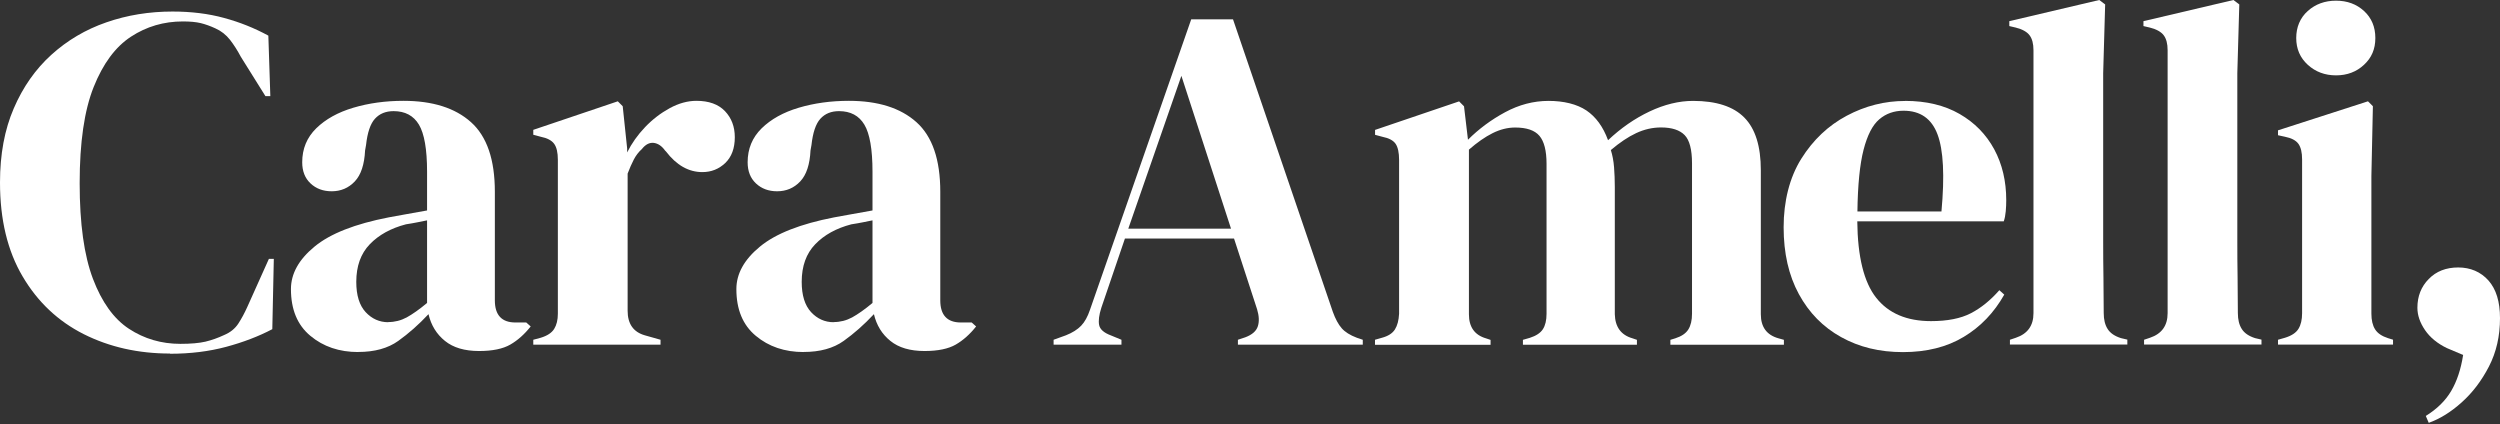
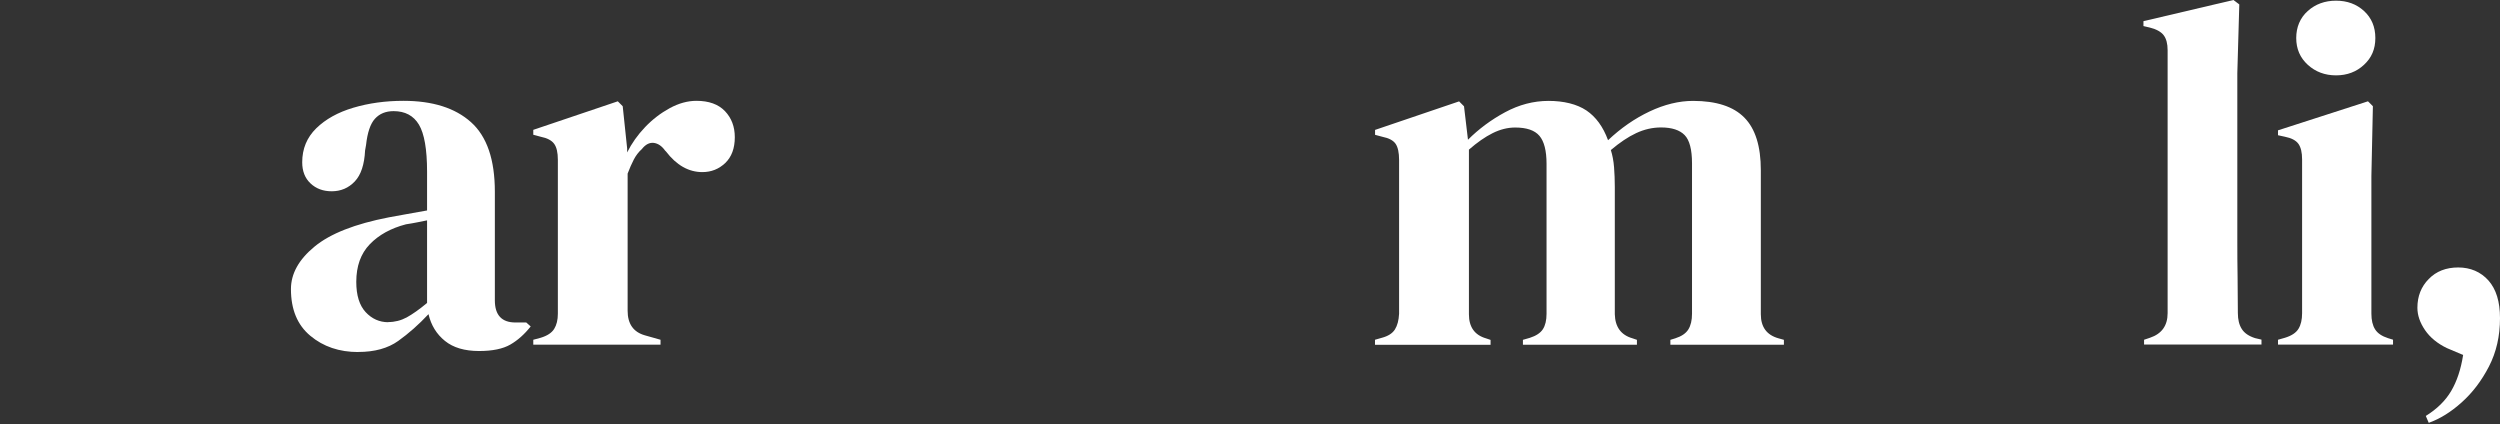
<svg xmlns="http://www.w3.org/2000/svg" fill="none" height="100%" overflow="visible" preserveAspectRatio="none" style="display: block;" viewBox="0 0 860 146" width="100%">
  <rect x="0" y="0" width="860" height="146" fill="#333333" stroke="none" />
  <g id="Logo">
    <g id="Cara Amelli, Logo">
-       <path d="M58.496 121.619C47.553 121.619 37.667 119.388 28.814 114.95C19.961 110.488 12.939 103.866 7.773 95.083C2.583 86.301 0 75.522 0 62.794C0 53.095 1.573 44.594 4.744 37.268C7.89 29.941 12.211 23.788 17.683 18.834C23.154 13.879 29.471 10.145 36.61 7.679C43.773 5.19 51.358 3.969 59.342 3.969C65.776 3.969 71.694 4.697 77.095 6.176C82.496 7.632 87.569 9.675 92.312 12.258L92.993 33.064H91.302L82.849 19.538C81.721 17.401 80.477 15.452 79.138 13.714C77.776 11.976 76.085 10.638 74.066 9.746C72.375 8.971 70.708 8.36 69.087 7.961C67.444 7.562 65.401 7.374 62.911 7.374C56.383 7.374 50.418 9.111 45.064 12.611C39.71 16.109 35.436 21.886 32.219 29.941C29.002 37.996 27.405 49.009 27.405 63.005C27.405 77.001 28.931 87.827 31.961 95.882C35.013 103.936 39.146 109.69 44.383 113.118C49.62 116.547 55.514 118.285 62.042 118.285C65.659 118.285 68.524 118.026 70.661 117.533C72.798 117.017 74.935 116.265 77.095 115.255C79.232 114.363 80.876 113.024 82.003 111.287C83.13 109.549 84.14 107.647 85.056 105.627L92.5 89.048H94.191L93.674 113.236C88.931 115.725 83.647 117.745 77.776 119.318C71.905 120.891 65.495 121.69 58.496 121.69V121.619Z" fill="white" />
      <path d="M123.24 121.103C116.711 121.103 111.216 119.247 106.754 115.514C102.293 111.803 100.085 106.449 100.085 99.451C100.085 94.144 102.786 89.283 108.21 84.821C113.611 80.359 122.136 77.025 133.737 74.77C135.545 74.442 137.564 74.066 139.819 73.667C142.073 73.267 144.445 72.845 146.911 72.398V59.037C146.911 51.381 145.971 45.98 144.116 42.88C142.261 39.781 139.349 38.231 135.404 38.231C132.703 38.231 130.566 39.099 128.969 40.861C127.396 42.598 126.386 45.628 125.917 49.902L125.588 51.757C125.353 56.594 124.179 60.164 122.042 62.418C119.905 64.673 117.251 65.8 114.105 65.8C111.169 65.8 108.75 64.907 106.825 63.099C104.899 61.291 103.96 58.872 103.96 55.819C103.96 51.193 105.557 47.319 108.774 44.148C111.991 41.002 116.242 38.63 121.549 37.056C126.856 35.483 132.586 34.685 138.785 34.685C148.813 34.685 156.562 37.127 162.034 42.035C167.505 46.943 170.229 54.904 170.229 65.964V103.326C170.229 108.398 172.601 110.934 177.321 110.934H181.032L182.558 112.296C180.421 114.997 178.073 117.087 175.537 118.543C173 119.999 169.431 120.75 164.805 120.75C159.85 120.75 155.928 119.6 153.063 117.275C150.198 114.973 148.296 111.897 147.404 108.069C144.022 111.686 140.547 114.739 137.001 117.275C133.455 119.811 128.852 121.079 123.216 121.079L123.24 121.103ZM133.549 110.794C135.803 110.794 137.917 110.253 139.889 109.197C141.862 108.116 144.21 106.473 146.911 104.218V75.804C145.783 76.038 144.656 76.25 143.529 76.485C142.402 76.719 141.11 76.931 139.631 77.166C134.441 78.528 130.308 80.805 127.208 84.023C124.108 87.24 122.559 91.537 122.559 96.962C122.559 101.588 123.639 105.04 125.776 107.365C127.913 109.666 130.519 110.84 133.549 110.84V110.794Z" fill="white" />
      <path d="M183.45 118.566V116.876L185.987 116.195C188.241 115.514 189.791 114.504 190.636 113.142C191.482 111.78 191.904 110.042 191.904 107.905V54.974C191.904 52.485 191.482 50.653 190.636 49.479C189.791 48.305 188.241 47.483 185.987 47.037L183.45 46.356V44.665L212.523 34.849L214.213 36.54L215.74 51.076V52.438C217.313 49.291 219.38 46.379 221.916 43.726C224.452 41.072 227.27 38.912 230.37 37.221C233.469 35.53 236.546 34.685 239.575 34.685C243.849 34.685 247.113 35.859 249.391 38.231C251.645 40.602 252.773 43.585 252.773 47.201C252.773 51.029 251.669 53.988 249.485 56.078C247.278 58.168 244.671 59.201 241.618 59.201C236.875 59.201 232.718 56.829 229.102 52.109L228.773 51.78C227.646 50.207 226.354 49.338 224.875 49.15C223.419 48.986 222.057 49.69 220.812 51.264C219.685 52.273 218.746 53.495 218.018 54.904C217.29 56.313 216.585 57.909 215.904 59.718V106.895C215.904 111.404 217.877 114.222 221.822 115.349L227.223 116.876V118.566H183.427H183.45Z" fill="white" />
-       <path d="M276.467 121.103C269.939 121.103 264.444 119.247 259.982 115.514C255.52 111.803 253.313 106.449 253.313 99.451C253.313 94.144 256.013 89.283 261.438 84.821C266.839 80.359 275.363 77.025 286.964 74.77C288.772 74.442 290.792 74.066 293.046 73.667C295.301 73.267 297.672 72.845 300.138 72.398V59.037C300.138 51.381 299.199 45.98 297.344 42.88C295.489 39.781 292.577 38.231 288.631 38.231C285.931 38.231 283.794 39.099 282.197 40.861C280.624 42.598 279.614 45.628 279.144 49.902L278.815 51.757C278.581 56.594 277.406 60.164 275.27 62.418C273.133 64.673 270.479 65.8 267.332 65.8C264.397 65.8 261.978 64.907 260.052 63.099C258.127 61.291 257.187 58.872 257.187 55.819C257.187 51.193 258.784 47.319 262.002 44.148C265.219 41.002 269.469 38.63 274.776 37.056C280.084 35.483 285.813 34.685 292.013 34.685C302.04 34.685 309.79 37.127 315.261 42.035C320.733 46.943 323.457 54.904 323.457 65.964V103.326C323.457 108.398 325.829 110.934 330.549 110.934H334.259L335.786 112.296C333.649 114.997 331.3 117.087 328.764 118.543C326.228 119.999 322.659 120.75 318.032 120.75C313.077 120.75 309.156 119.6 306.291 117.275C303.426 114.973 301.524 111.897 300.631 108.069C297.25 111.686 293.774 114.739 290.228 117.275C286.682 119.811 282.08 121.079 276.444 121.079L276.467 121.103ZM286.776 110.794C289.031 110.794 291.144 110.253 293.117 109.197C295.089 108.116 297.438 106.473 300.138 104.218V75.804C299.011 76.038 297.884 76.25 296.757 76.485C295.629 76.719 294.338 76.931 292.858 77.166C287.669 78.528 283.536 80.805 280.436 84.023C277.336 87.24 275.786 91.537 275.786 96.962C275.786 101.588 276.866 105.04 279.003 107.365C281.14 109.666 283.747 110.84 286.776 110.84V110.794Z" fill="white" />
-       <path d="M362.439 118.566V116.876L366.666 115.349C368.92 114.457 370.658 113.353 371.903 112.062C373.147 110.77 374.157 108.938 374.955 106.567L409.781 6.646H424.153L458.485 107.248C459.377 109.737 460.411 111.615 461.538 112.907C462.665 114.199 464.403 115.302 466.775 116.195L468.794 116.876V118.566H425.843V116.876L428.38 116.03C430.751 115.138 432.184 113.87 432.701 112.226C433.217 110.606 433.123 108.657 432.442 106.402L424.505 82.05H386.979L378.854 105.886C378.055 108.375 377.82 110.347 378.102 111.803C378.384 113.259 379.699 114.457 382.071 115.349L385.781 116.876V118.566H362.439ZM388.13 78.669H423.472L406.399 26.09L388.13 78.669Z" fill="white" />
      <path d="M472.998 118.566V116.876L475.369 116.195C477.506 115.631 479.009 114.668 479.855 113.33C480.7 111.991 481.17 110.183 481.287 107.929V54.998C481.287 52.508 480.888 50.677 480.113 49.502C479.315 48.328 477.812 47.506 475.557 47.06L473.021 46.379V44.688L501.929 34.873L503.62 36.563L504.982 48.07C508.692 44.36 512.966 41.189 517.757 38.606C522.547 36.023 527.526 34.708 532.715 34.708C537.905 34.708 542.461 35.812 545.725 37.996C548.989 40.203 551.478 43.608 553.169 48.234C557.56 44.078 562.328 40.767 567.447 38.348C572.566 35.929 577.568 34.708 582.406 34.708C590.413 34.708 596.308 36.634 600.065 40.462C603.846 44.289 605.724 50.324 605.724 58.544V108.093C605.724 112.484 607.744 115.255 611.807 116.382L613.662 116.899V118.59H574.609V116.899L576.3 116.382C578.437 115.701 579.94 114.692 580.785 113.33C581.631 111.968 582.053 110.183 582.053 107.929V56.195C582.053 51.452 581.208 48.211 579.517 46.473C577.826 44.735 575.126 43.843 571.392 43.843C568.457 43.843 565.615 44.501 562.844 45.792C560.073 47.084 557.185 49.033 554.132 51.616C554.696 53.424 555.071 55.397 555.236 57.534C555.4 59.671 555.494 61.925 555.494 64.297V108.093C555.611 112.484 557.631 115.255 561.576 116.382L563.102 116.899V118.59H523.886V116.899L526.257 116.218C528.394 115.537 529.897 114.551 530.743 113.259C531.588 111.968 532.011 110.183 532.011 107.929V56.36C532.011 51.851 531.189 48.634 529.569 46.731C527.925 44.806 525.154 43.867 521.209 43.867C518.625 43.867 516.019 44.524 513.436 45.816C510.853 47.107 508.128 49.009 505.31 51.475V108.116C505.31 112.508 507.283 115.279 511.228 116.406L512.755 116.923V118.613H473.021L472.998 118.566Z" fill="white" />
-       <path d="M655.321 34.708C662.648 34.708 668.894 36.211 674.084 39.193C679.274 42.176 683.242 46.238 686.013 51.358C688.784 56.501 690.146 62.324 690.146 68.853C690.146 70.097 690.099 71.365 689.982 72.657C689.865 73.948 689.653 75.099 689.301 76.132H638.906C639.024 88.297 641.184 97.079 645.411 102.433C649.638 107.788 655.931 110.465 664.268 110.465C669.904 110.465 674.46 109.572 677.959 107.764C681.458 105.956 684.722 103.302 687.775 99.827L689.465 101.353C685.966 107.553 681.317 112.414 675.516 115.889C669.716 119.388 662.741 121.126 654.64 121.126C646.538 121.126 639.54 119.412 633.341 115.96C627.141 112.531 622.304 107.6 618.805 101.165C615.306 94.731 613.568 87.076 613.568 78.175C613.568 69.275 615.587 61.08 619.65 54.598C623.712 48.117 628.926 43.185 635.29 39.804C641.654 36.422 648.346 34.732 655.321 34.732V34.708ZM654.828 38.09C651.563 38.09 648.769 39.076 646.468 41.048C644.143 43.021 642.358 46.52 641.066 51.522C639.775 56.547 639.07 63.616 638.953 72.751H667.861C668.988 60.469 668.542 51.616 666.499 46.215C664.479 40.814 660.581 38.09 654.828 38.09Z" fill="white" />
-       <path d="M691.415 118.566V116.876L693.434 116.195C697.497 114.833 699.516 112.015 699.516 107.741V17.284C699.516 15.029 699.07 13.315 698.154 12.117C697.262 10.943 695.665 10.051 693.411 9.487L691.203 8.971V7.28L722.154 0L724.174 1.526L723.492 25.197V83.013C723.492 87.193 723.516 91.326 723.586 95.436C723.633 99.545 723.68 103.631 723.68 107.694C723.68 109.948 724.127 111.78 725.042 113.189C725.935 114.598 727.461 115.631 729.598 116.312L731.806 116.829V118.519H691.391L691.415 118.566Z" fill="white" />
      <path d="M737.559 118.566V116.876L739.578 116.195C743.641 114.833 745.66 112.015 745.66 107.741V17.284C745.66 15.029 745.214 13.315 744.299 12.117C743.406 10.943 741.809 10.051 739.555 9.487L737.347 8.971V7.28L768.298 0L770.318 1.526L769.637 25.197V83.013C769.637 87.193 769.66 91.326 769.731 95.436C769.778 99.545 769.825 103.631 769.825 107.694C769.825 109.948 770.271 111.78 771.187 113.189C772.079 114.598 773.605 115.631 775.742 116.312L777.95 116.829V118.519H737.535L737.559 118.566Z" fill="white" />
      <path d="M783.633 118.566V116.876L786.005 116.195C788.259 115.514 789.809 114.504 790.654 113.142C791.5 111.78 791.922 109.995 791.922 107.741V54.81C791.922 52.438 791.5 50.677 790.654 49.479C789.809 48.305 788.259 47.483 786.005 47.037L783.633 46.52V44.829L814.584 34.849L816.274 36.54L815.758 60.54V107.882C815.758 110.136 816.18 111.944 817.026 113.283C817.871 114.645 819.374 115.655 821.511 116.336L823.202 116.852V118.543H783.633V118.566ZM803.594 25.925C799.766 25.925 796.525 24.704 793.872 22.285C791.218 19.867 789.903 16.791 789.903 13.08C789.903 9.37 791.218 6.153 793.872 3.781C796.525 1.409 799.766 0.235 803.594 0.235C807.421 0.235 810.638 1.409 813.222 3.781C815.805 6.153 817.12 9.252 817.12 13.08C817.12 16.908 815.828 19.867 813.222 22.285C810.638 24.704 807.421 25.925 803.594 25.925Z" fill="white" />
      <path d="M835.484 145.455L834.474 143.083C838.302 140.711 841.213 137.87 843.186 134.535C845.159 131.2 846.544 127.067 847.319 122.112L841.73 119.741C838.466 118.167 835.953 116.101 834.215 113.565C832.478 111.028 831.585 108.469 831.585 105.862C831.585 101.917 832.877 98.629 835.484 95.976C838.067 93.322 841.448 92.007 845.628 92.007C849.808 92.007 853.378 93.51 856.031 96.492C858.685 99.475 860 103.796 860 109.431C860 115.631 858.732 121.173 856.196 126.081C853.66 130.989 850.536 135.099 846.802 138.433C843.092 141.768 839.311 144.093 835.484 145.455Z" fill="white" />
    </g>
  </g>
</svg>